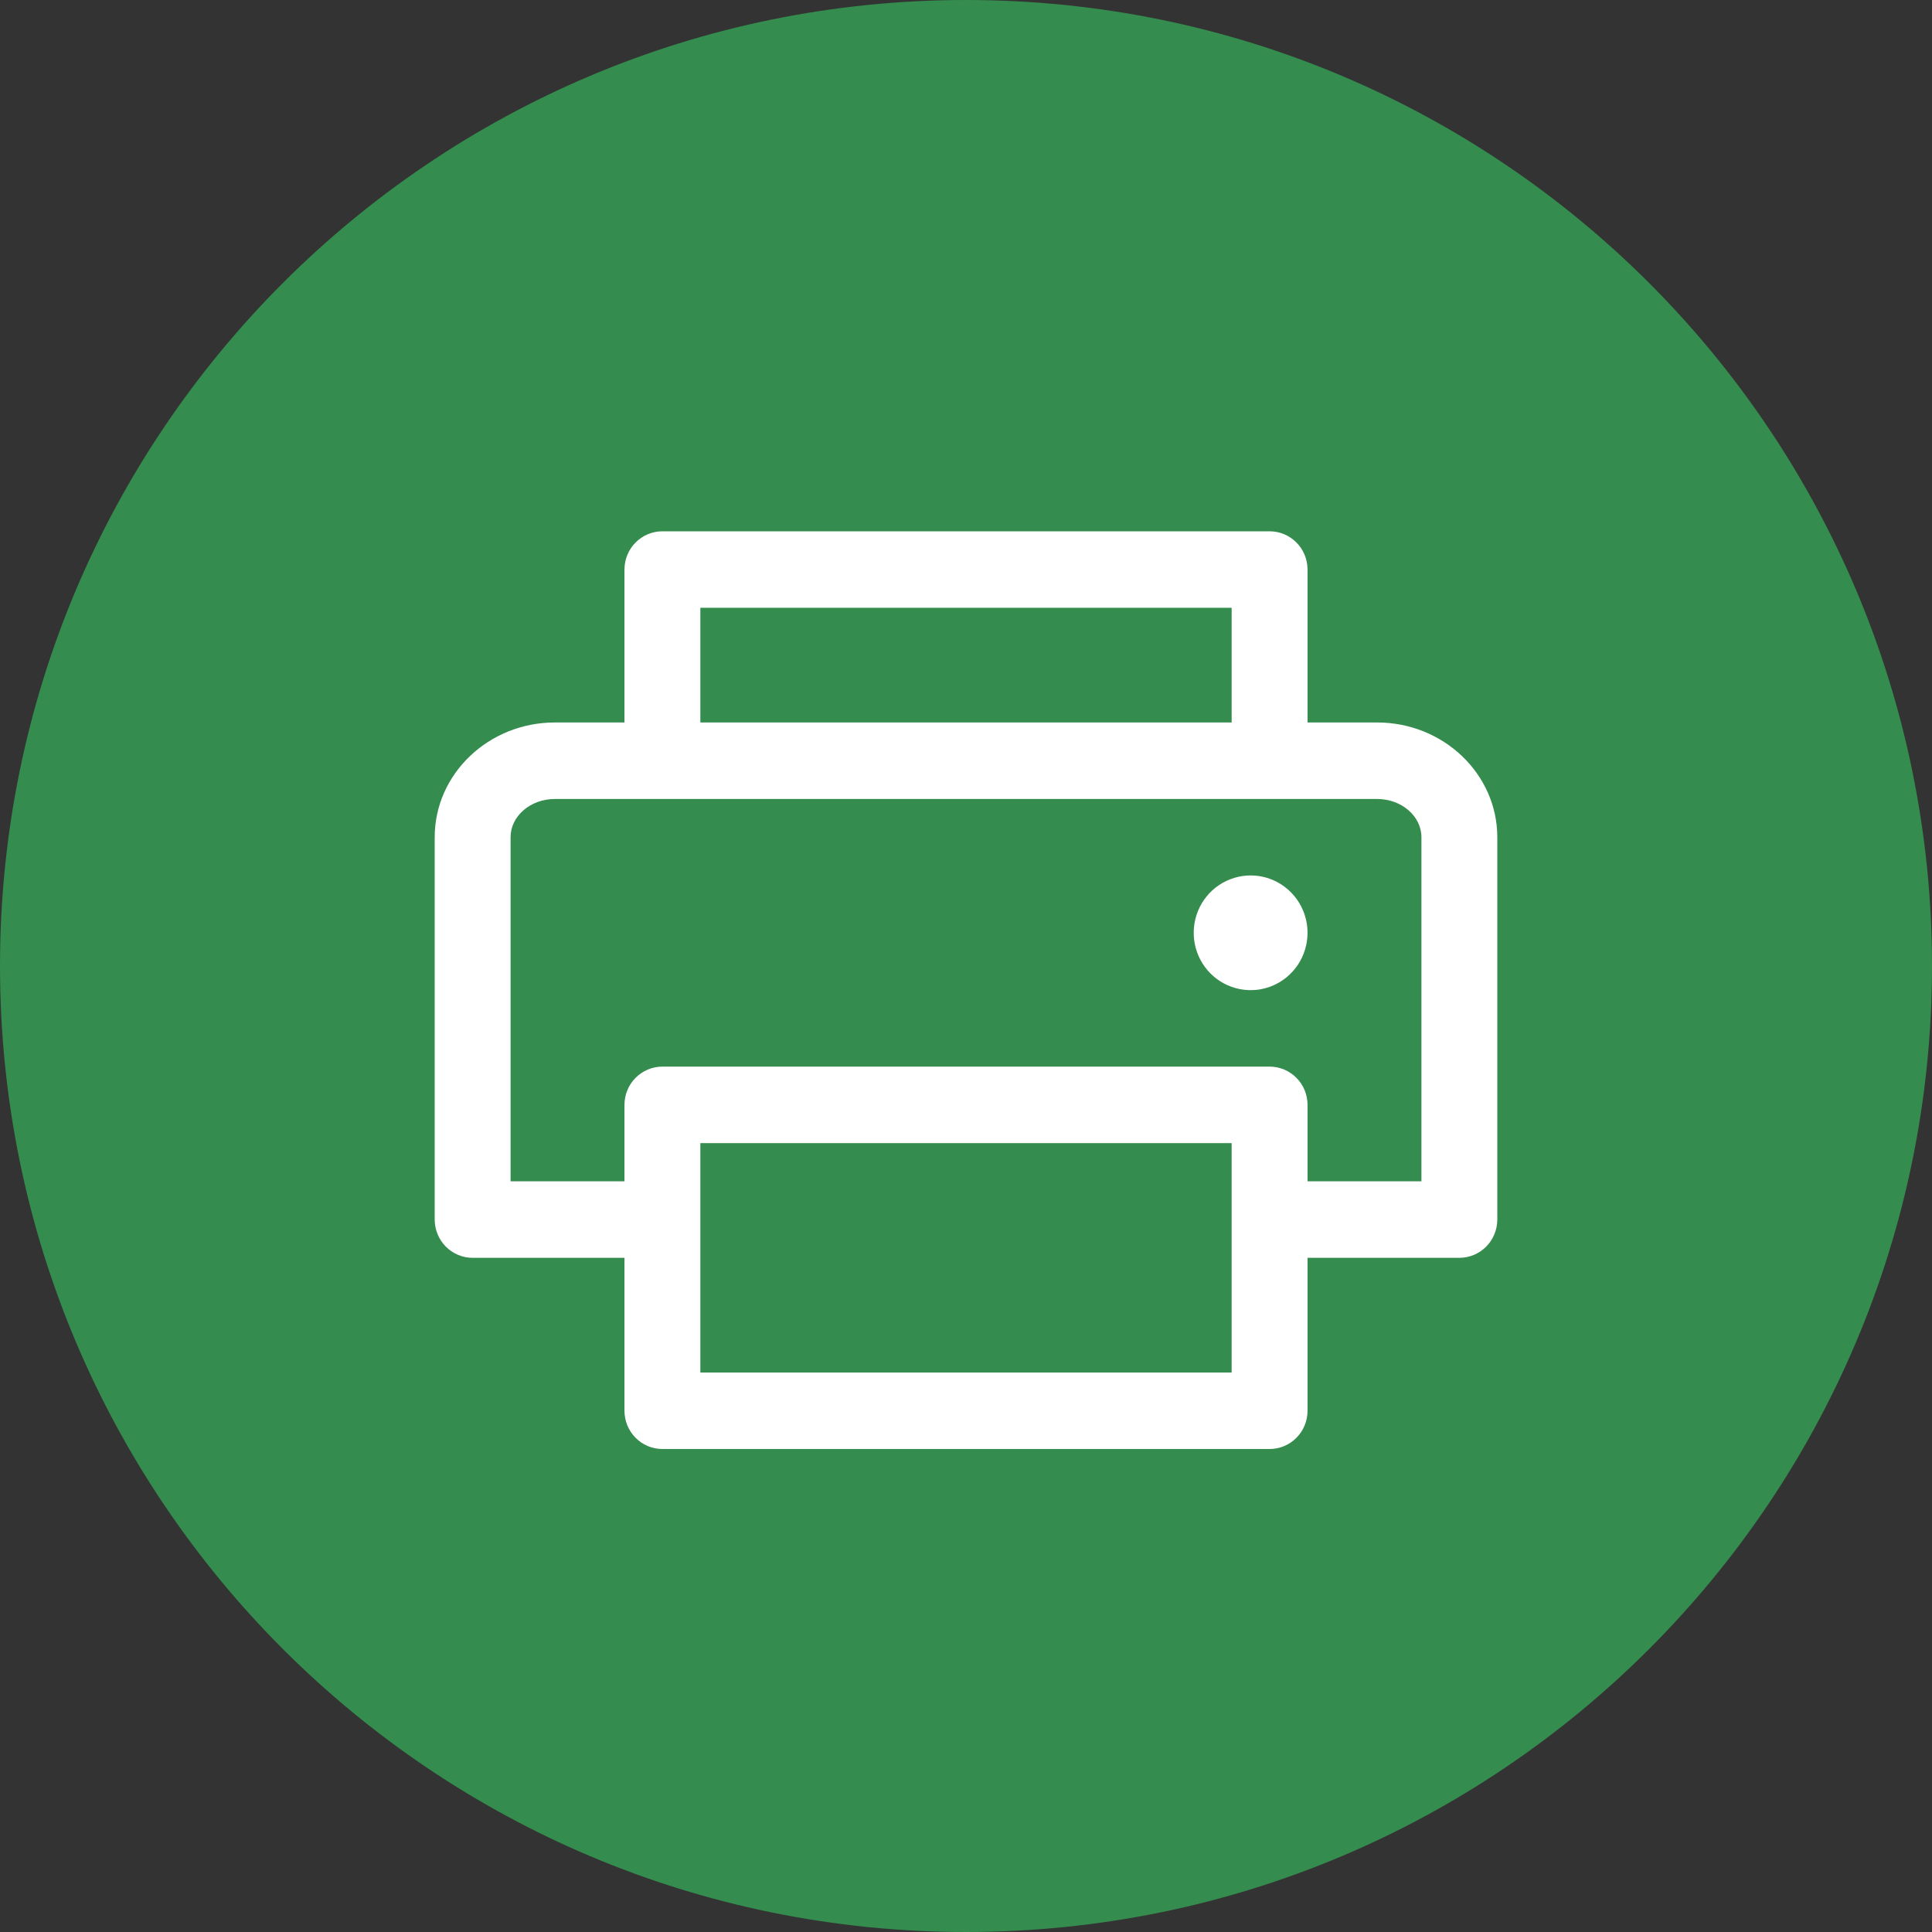
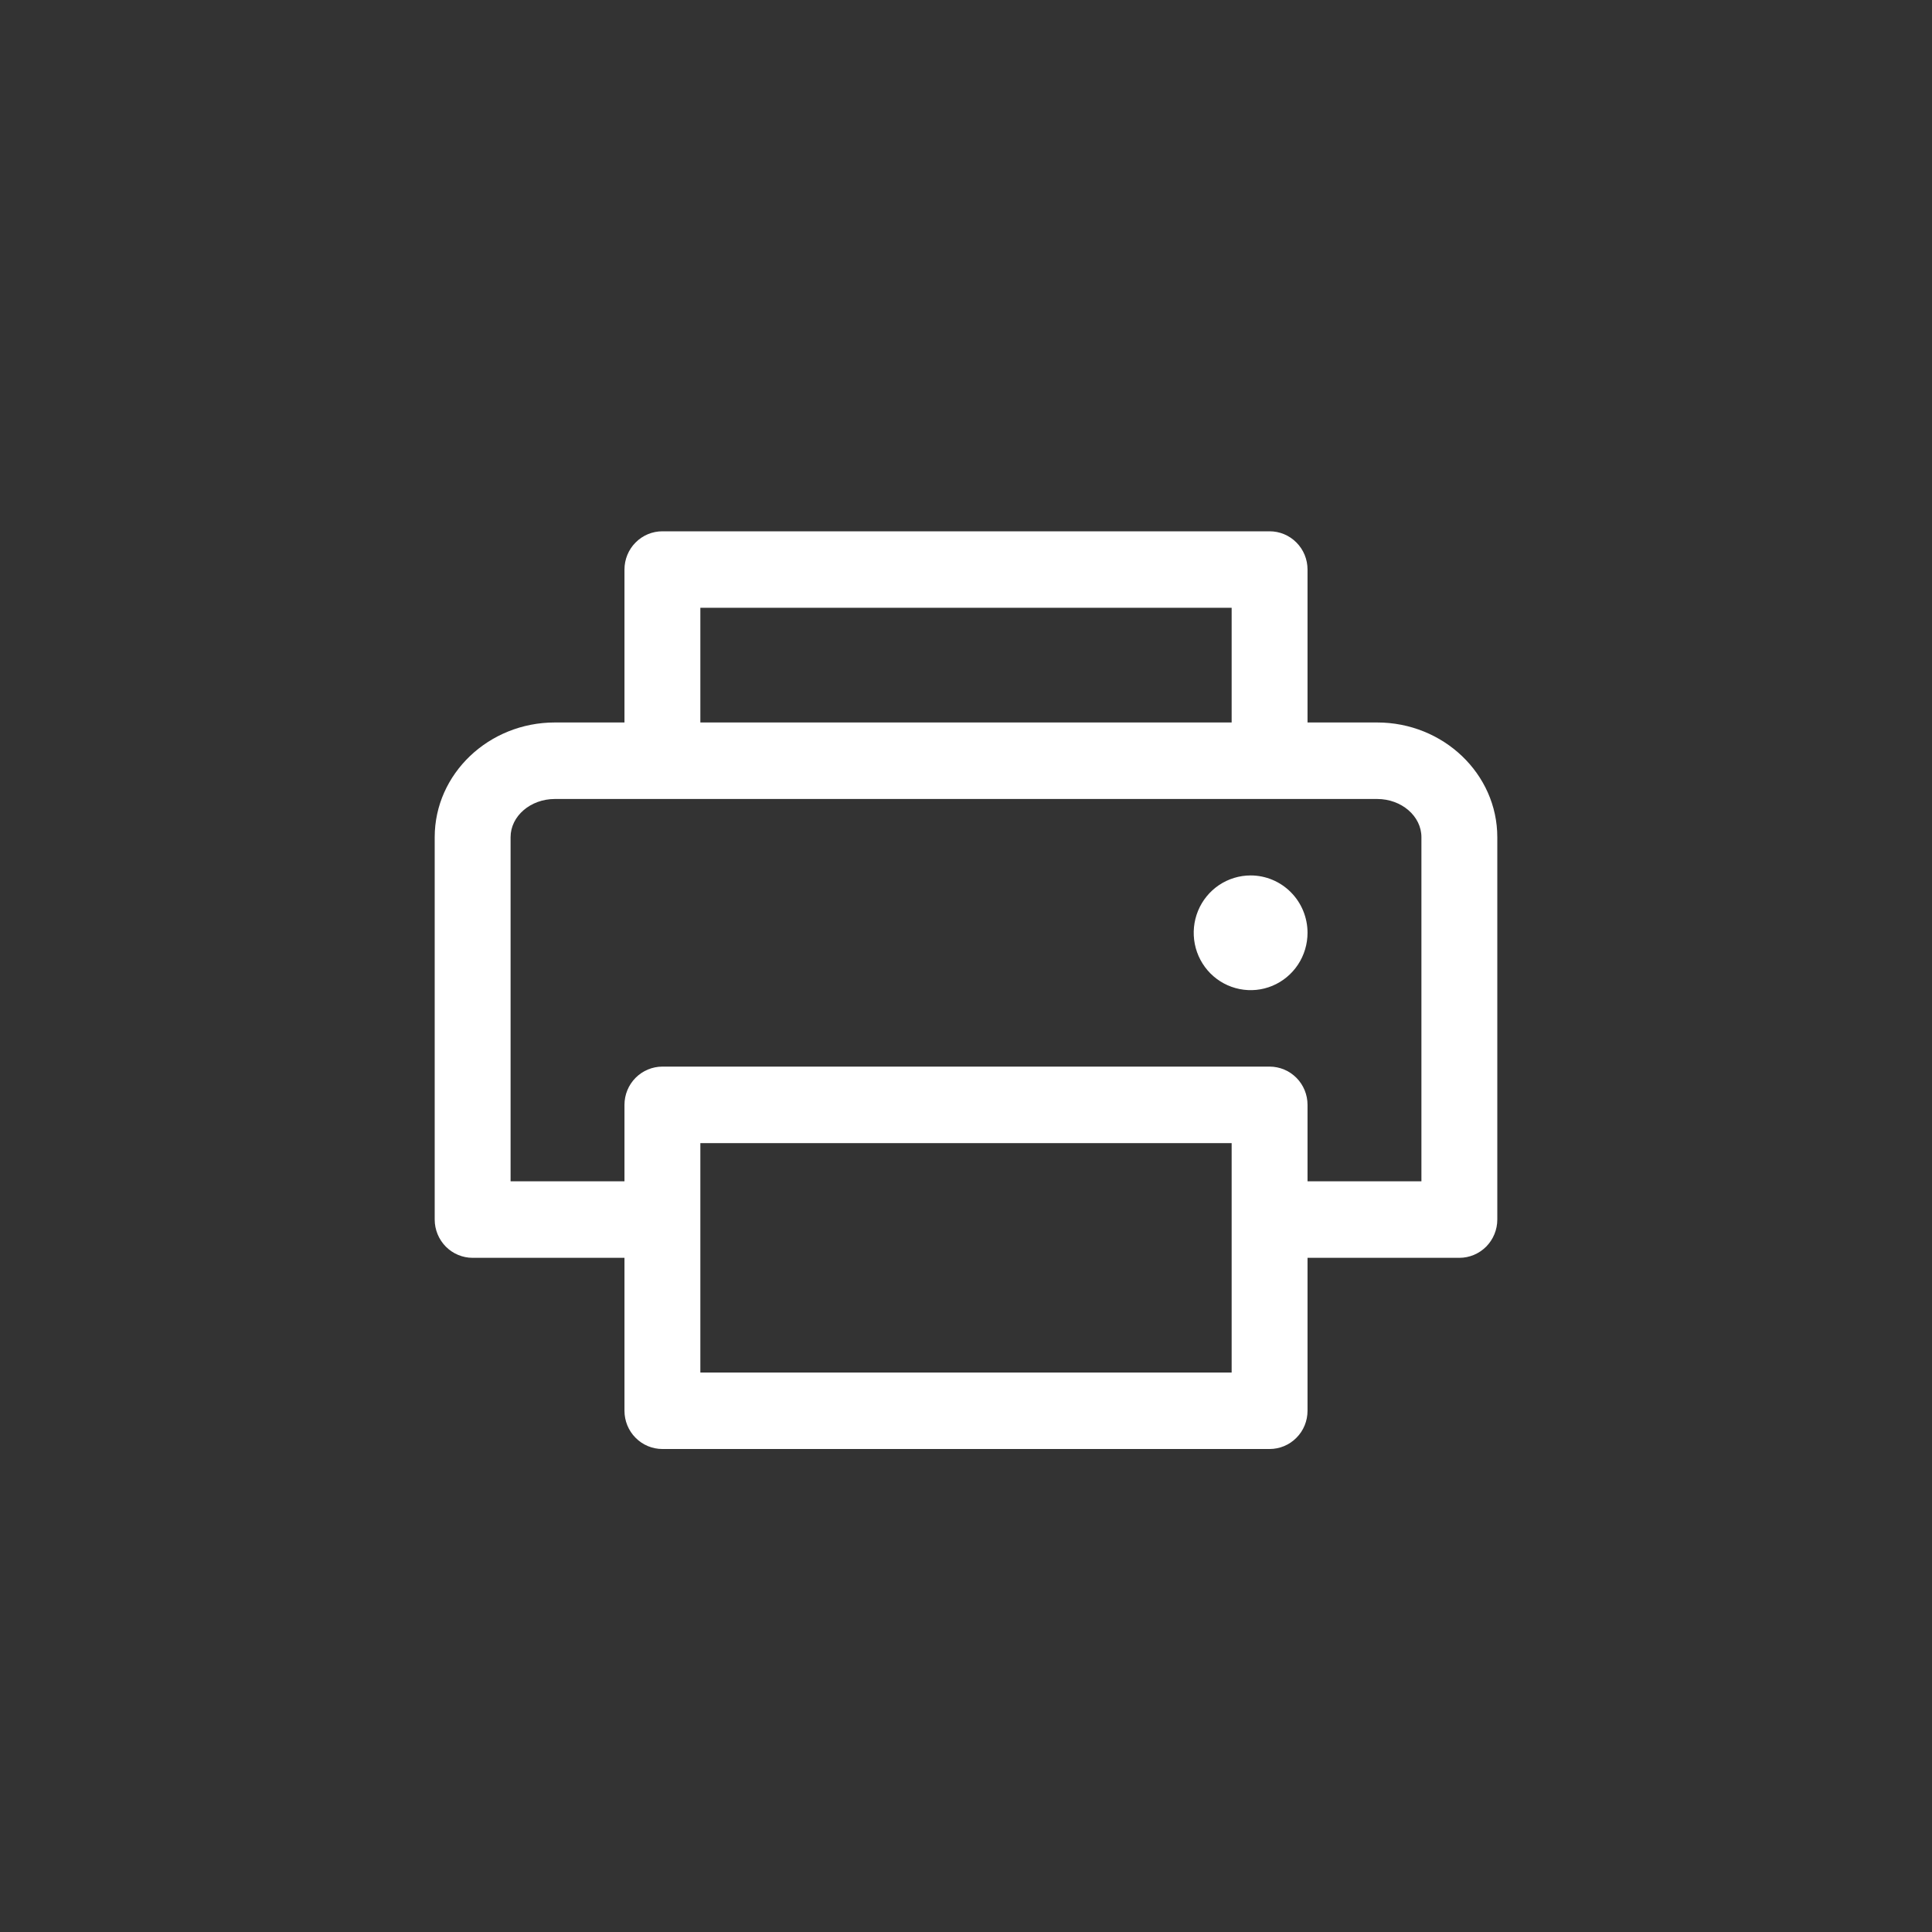
<svg xmlns="http://www.w3.org/2000/svg" width="40" height="40" viewBox="0 0 40 40" fill="none">
  <rect x="0" y="0" width="40" height="40" fill="#333333" stroke="none" />
-   <path d="M40 20C40 31.046 31.046 40 20 40C8.954 40 0 31.046 0 20C0 8.954 8.954 0 20 0C31.046 0 40 8.954 40 20Z" fill="#348C4E" />
  <path d="M28.512 14.958H27.071V11.792C27.071 11.582 26.989 11.38 26.841 11.232C26.694 11.083 26.494 11 26.286 11H13.714C13.506 11 13.306 11.083 13.159 11.232C13.011 11.38 12.929 11.582 12.929 11.792V14.958H11.488C10.116 14.958 9 16.024 9 17.333V25.25C9 25.46 9.083 25.661 9.23 25.81C9.377 25.958 9.577 26.042 9.786 26.042H12.929V29.208C12.929 29.418 13.011 29.62 13.159 29.768C13.306 29.917 13.506 30 13.714 30H26.286C26.494 30 26.694 29.917 26.841 29.768C26.989 29.62 27.071 29.418 27.071 29.208V26.042H30.214C30.423 26.042 30.622 25.958 30.77 25.81C30.917 25.661 31 25.46 31 25.25V17.333C31 16.024 29.884 14.958 28.512 14.958ZM14.5 12.583H25.5V14.958H14.5V12.583ZM25.5 28.417H14.5V23.667H25.5V28.417ZM29.429 24.458H27.071V22.875C27.071 22.665 26.989 22.464 26.841 22.315C26.694 22.167 26.494 22.083 26.286 22.083H13.714C13.506 22.083 13.306 22.167 13.159 22.315C13.011 22.464 12.929 22.665 12.929 22.875V24.458H10.571V17.333C10.571 16.897 10.983 16.542 11.488 16.542H28.512C29.017 16.542 29.429 16.897 29.429 17.333V24.458ZM27.071 19.312C27.071 19.547 27.002 19.777 26.873 19.972C26.743 20.168 26.559 20.32 26.344 20.41C26.128 20.5 25.892 20.523 25.663 20.477C25.434 20.431 25.224 20.318 25.059 20.152C24.895 19.986 24.782 19.774 24.737 19.544C24.692 19.314 24.715 19.075 24.804 18.858C24.893 18.641 25.044 18.456 25.238 18.325C25.432 18.195 25.66 18.125 25.893 18.125C26.205 18.125 26.505 18.25 26.726 18.473C26.947 18.695 27.071 18.998 27.071 19.312Z" fill="white" />
</svg>